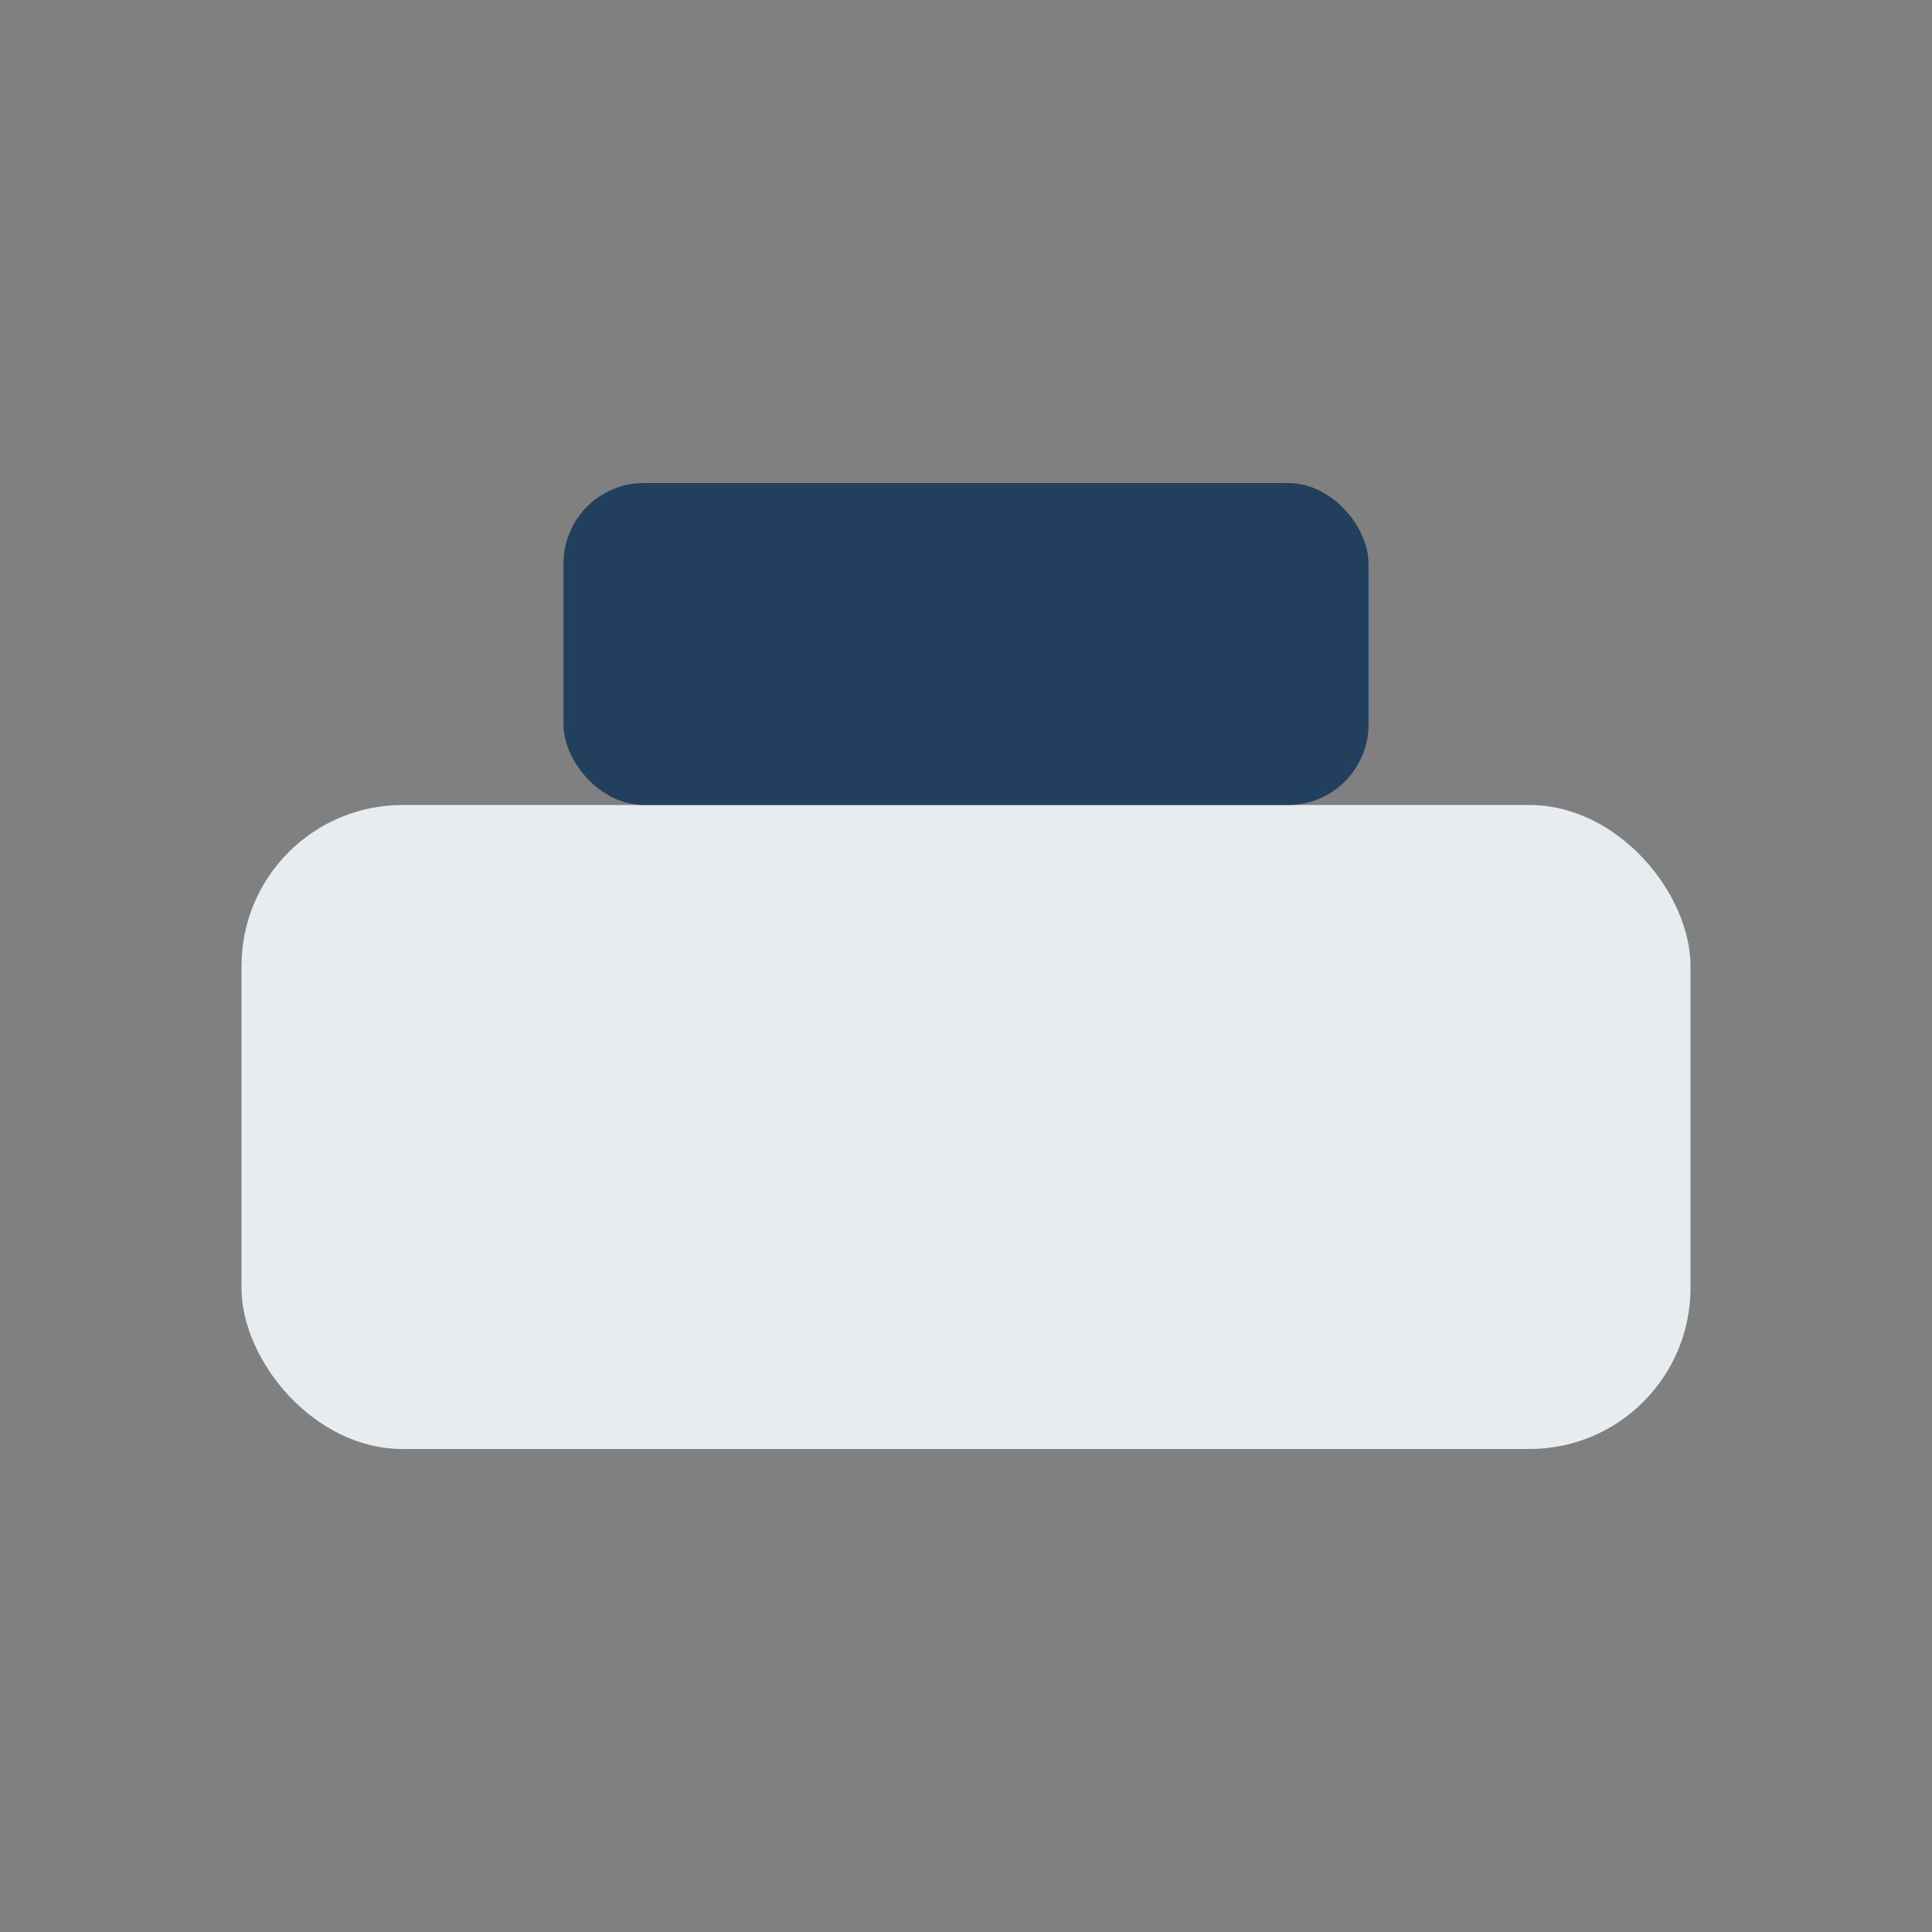
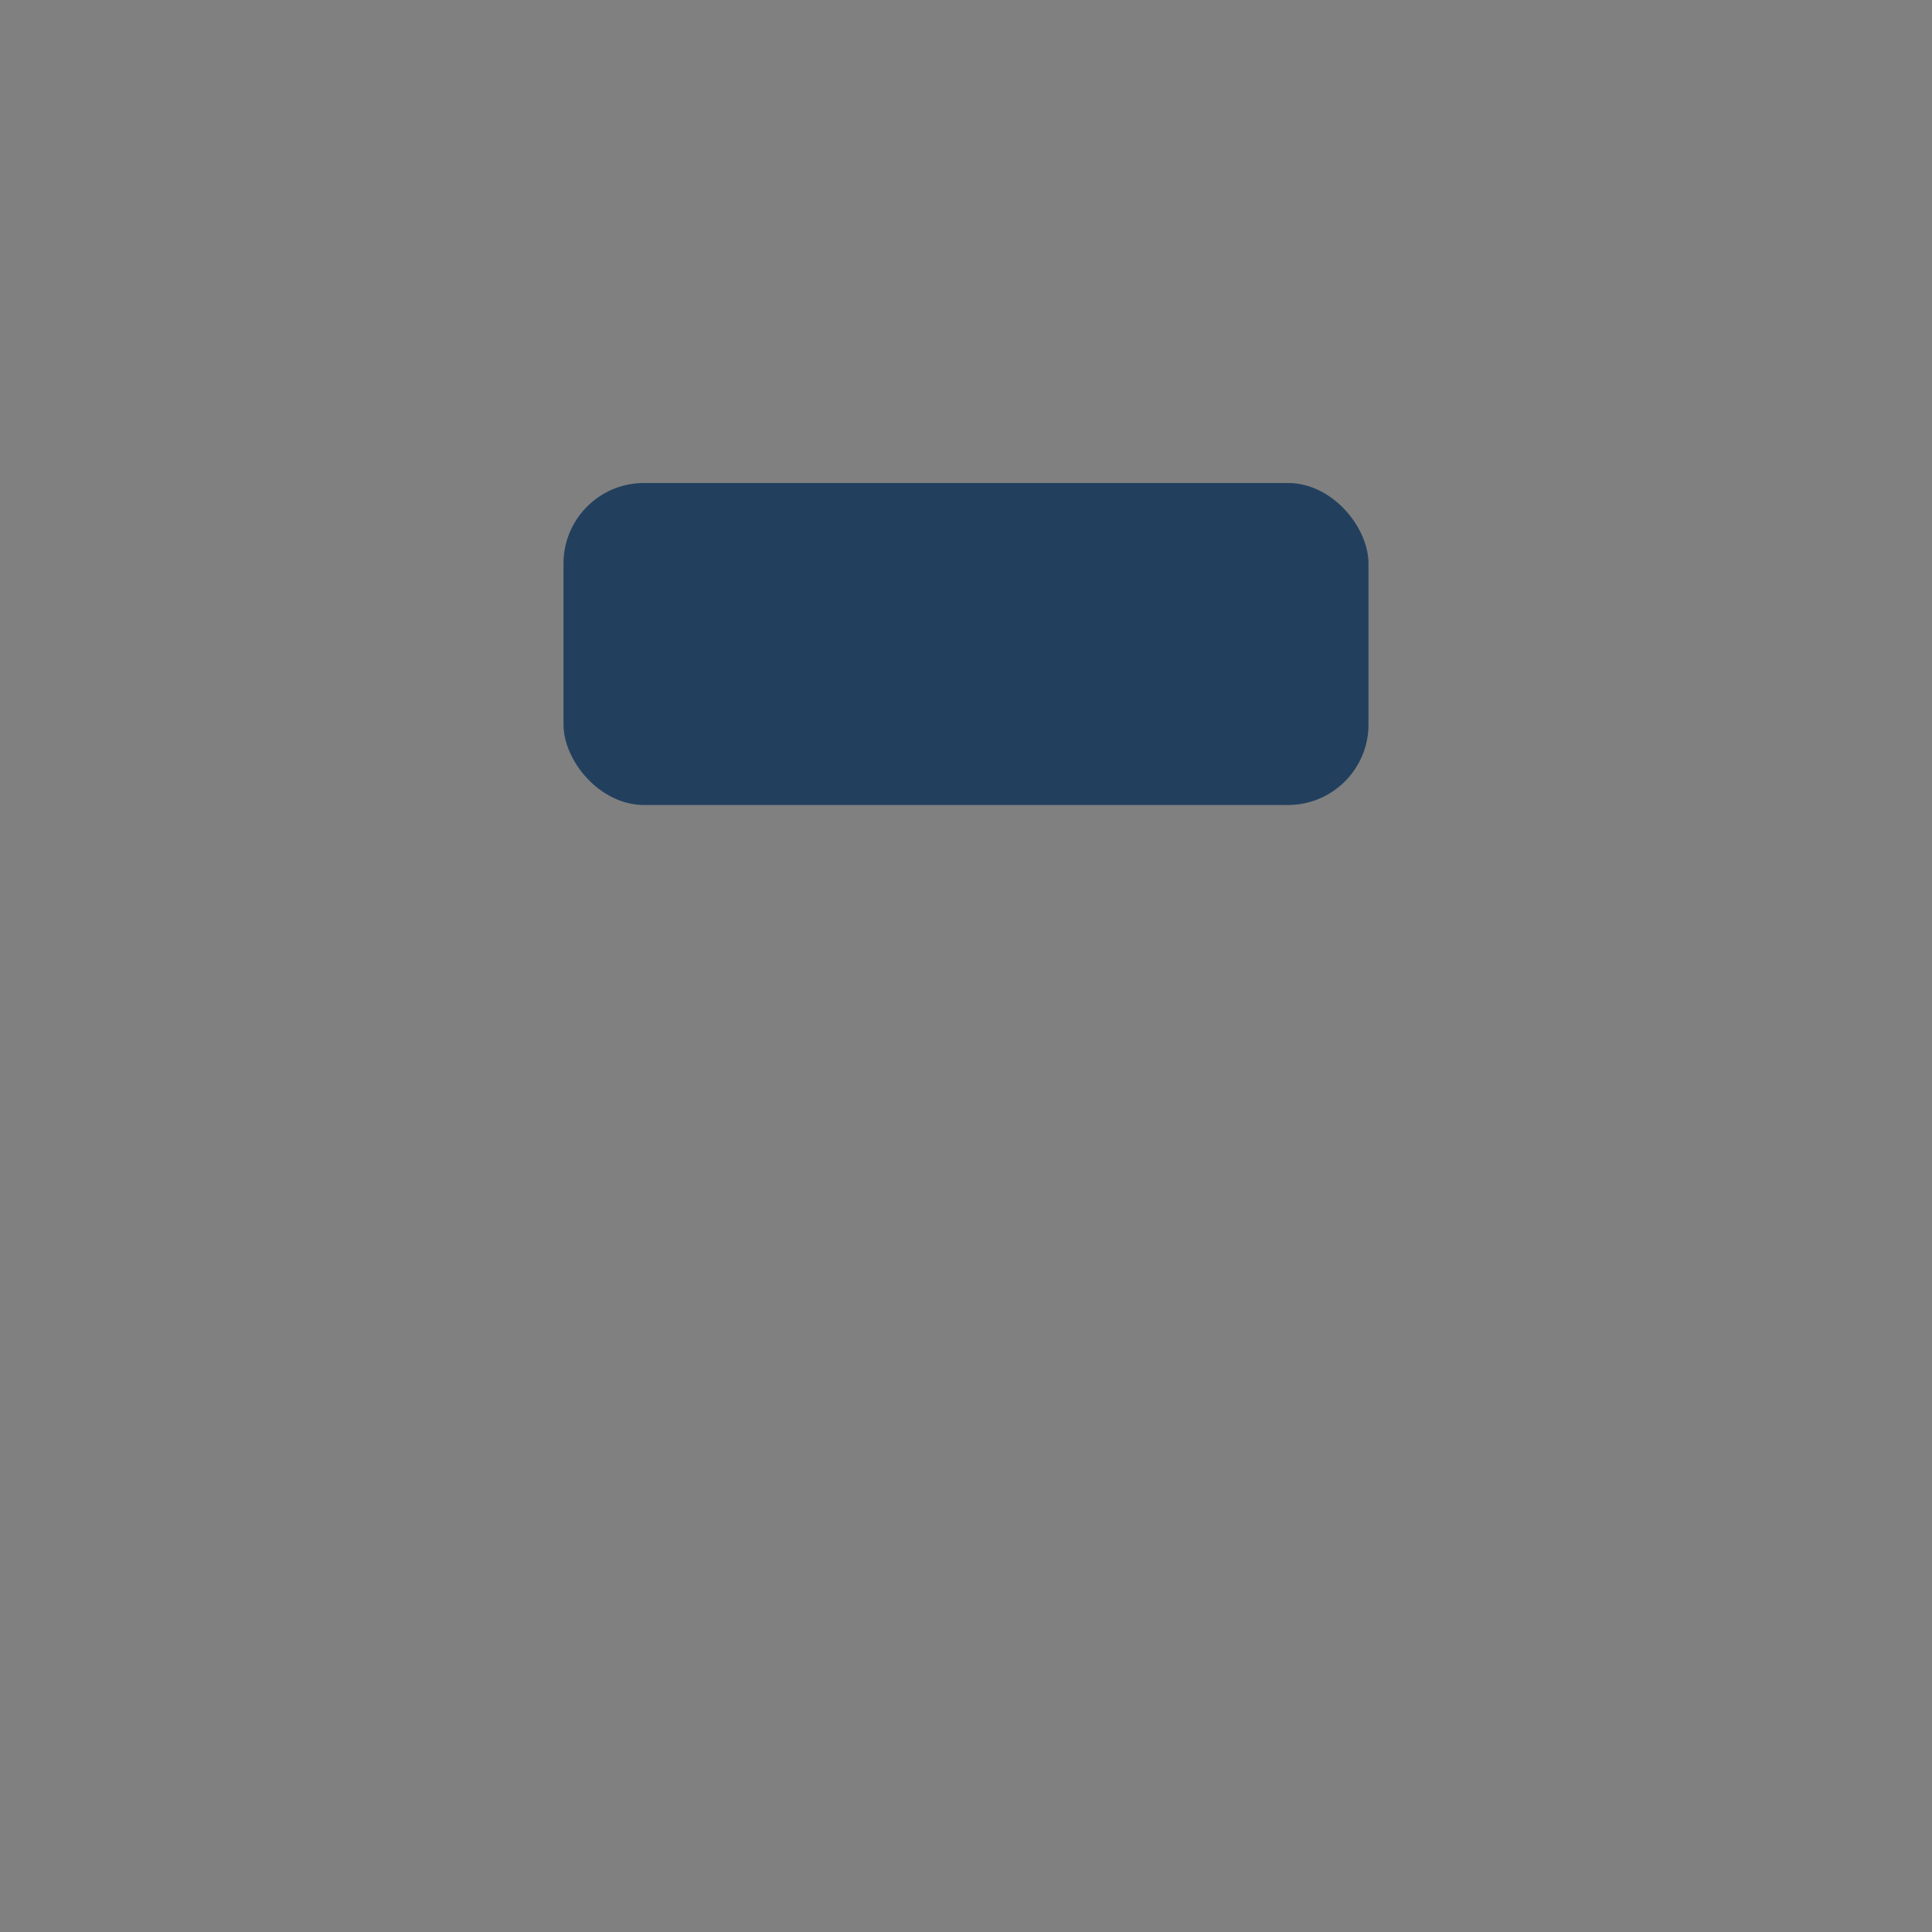
<svg xmlns="http://www.w3.org/2000/svg" width="24" height="24" viewBox="0 0 24 24">
  <rect x="0" y="0" width="24" height="24" fill="#808080" stroke="none" />
-   <rect x="3" y="10" width="18" height="8" rx="2" fill="#e7ecf1" />
  <rect x="7" y="6" width="10" height="4" rx="1" fill="#22405e" />
</svg>